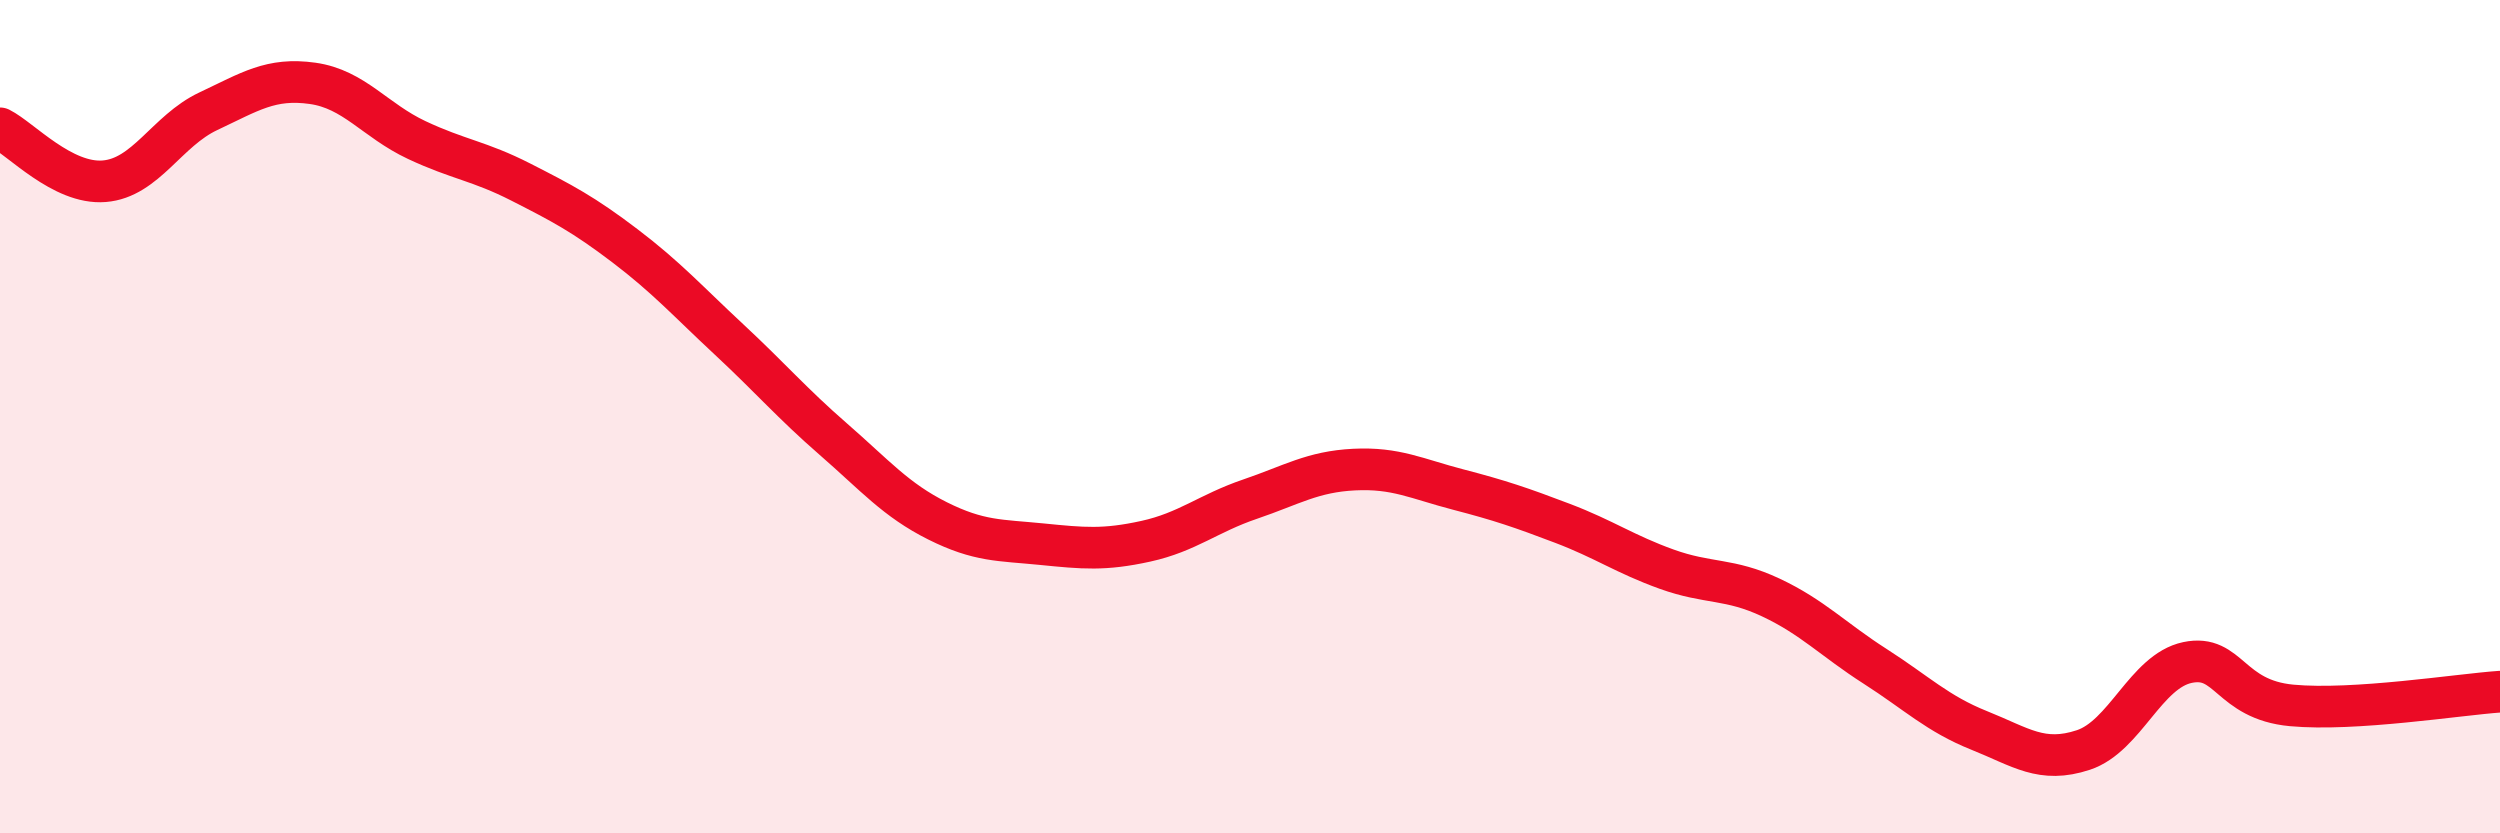
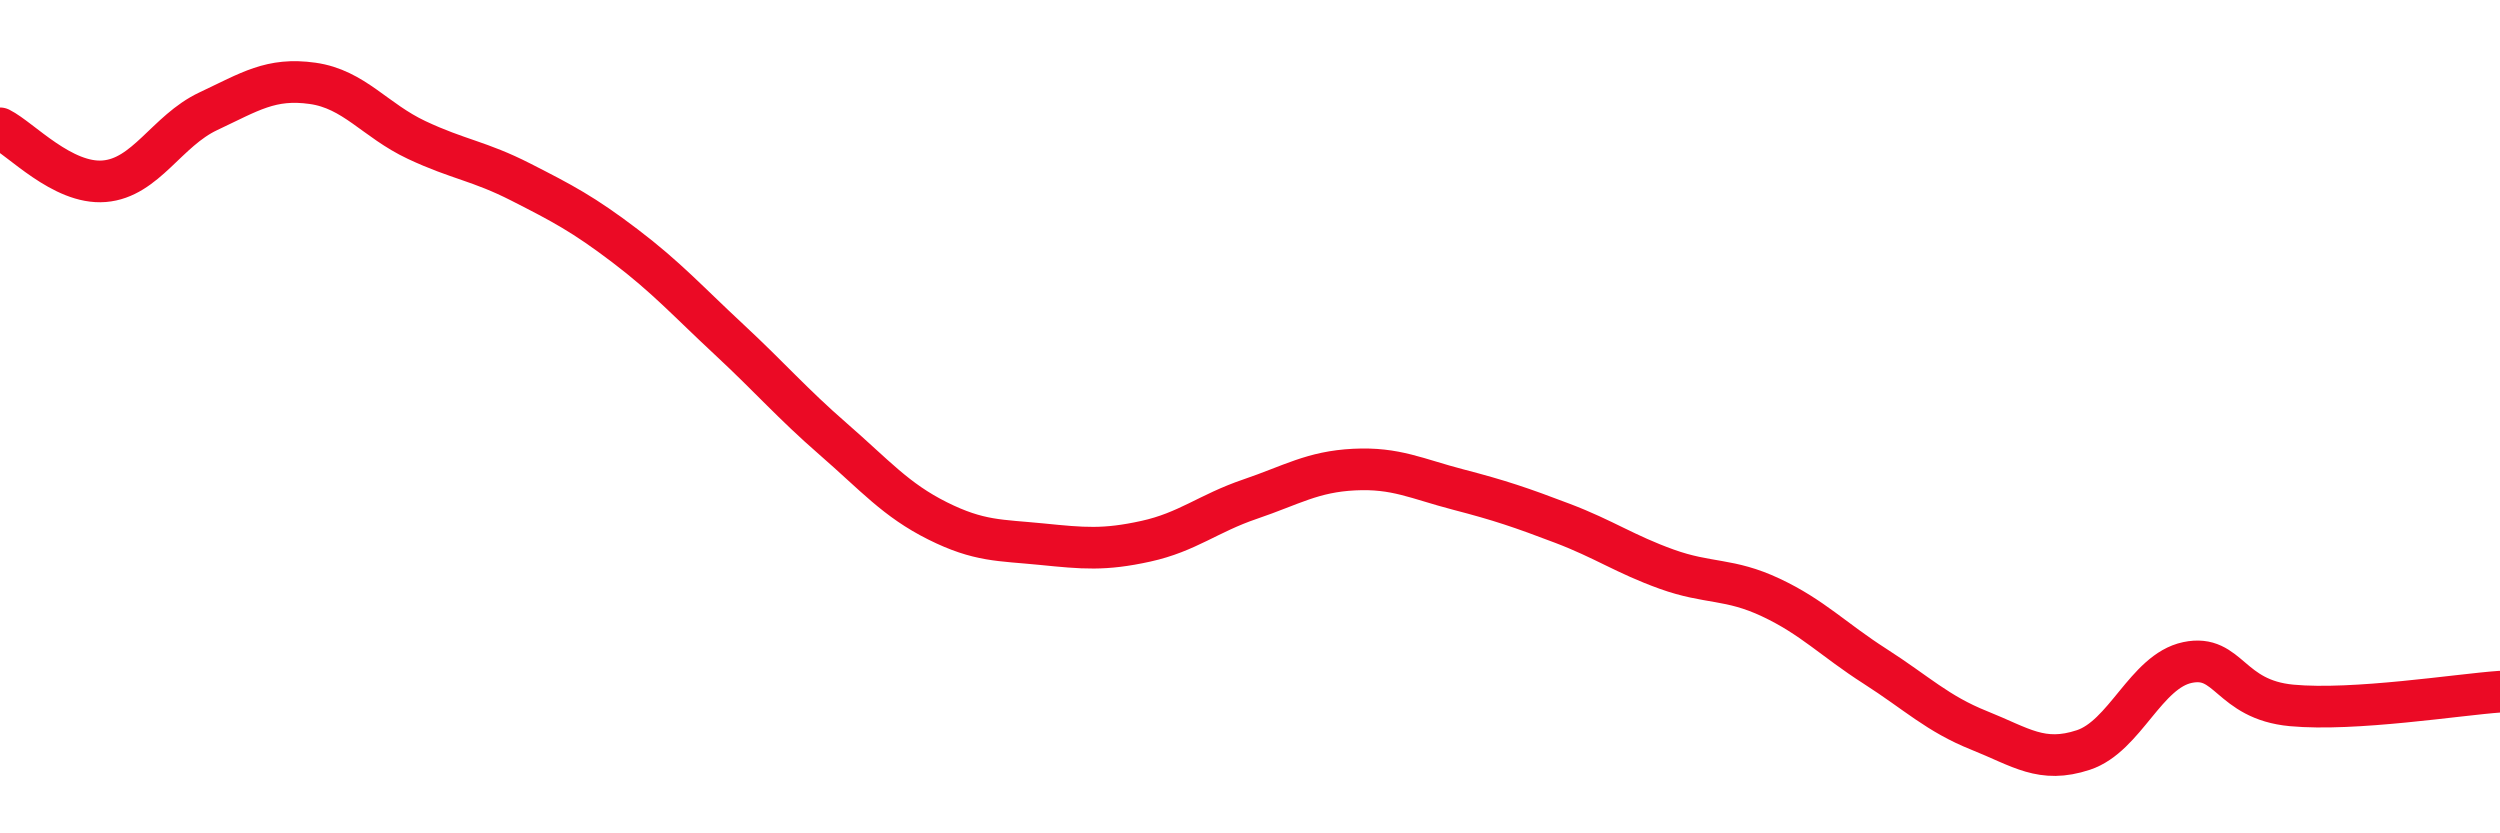
<svg xmlns="http://www.w3.org/2000/svg" width="60" height="20" viewBox="0 0 60 20">
-   <path d="M 0,3.08 C 0.5,3.33 1.5,4.43 2.5,4.35 C 3.5,4.27 4,3.14 5,2.67 C 6,2.2 6.5,1.86 7.5,2 C 8.5,2.14 9,2.89 10,3.36 C 11,3.83 11.5,3.86 12.5,4.37 C 13.5,4.88 14,5.14 15,5.9 C 16,6.66 16.5,7.22 17.5,8.15 C 18.5,9.08 19,9.67 20,10.54 C 21,11.41 21.5,12 22.5,12.5 C 23.5,13 24,12.96 25,13.06 C 26,13.16 26.5,13.21 27.5,12.99 C 28.5,12.77 29,12.32 30,11.98 C 31,11.64 31.5,11.32 32.5,11.27 C 33.5,11.22 34,11.49 35,11.75 C 36,12.01 36.5,12.18 37.5,12.56 C 38.5,12.94 39,13.3 40,13.66 C 41,14.02 41.5,13.87 42.5,14.34 C 43.5,14.81 44,15.35 45,15.99 C 46,16.63 46.5,17.13 47.5,17.53 C 48.5,17.93 49,18.33 50,18 C 51,17.67 51.5,16.11 52.5,15.9 C 53.5,15.69 53.5,16.79 55,16.93 C 56.5,17.07 59,16.67 60,16.6L60 20L0 20Z" fill="#EB0A25" opacity="0.1" stroke-linecap="round" stroke-linejoin="round" />
  <path d="M 0,3.08 C 0.5,3.33 1.5,4.43 2.5,4.35 C 3.5,4.27 4,3.14 5,2.67 C 6,2.2 6.5,1.86 7.5,2 C 8.5,2.14 9,2.89 10,3.36 C 11,3.83 11.5,3.86 12.5,4.37 C 13.5,4.88 14,5.14 15,5.9 C 16,6.66 16.5,7.22 17.5,8.15 C 18.5,9.08 19,9.67 20,10.54 C 21,11.41 21.5,12 22.5,12.5 C 23.5,13 24,12.96 25,13.06 C 26,13.16 26.5,13.21 27.5,12.99 C 28.5,12.77 29,12.32 30,11.98 C 31,11.64 31.5,11.32 32.5,11.27 C 33.5,11.22 34,11.49 35,11.75 C 36,12.01 36.5,12.18 37.5,12.56 C 38.5,12.94 39,13.3 40,13.66 C 41,14.02 41.5,13.87 42.5,14.34 C 43.5,14.81 44,15.35 45,15.99 C 46,16.63 46.5,17.13 47.5,17.53 C 48.5,17.93 49,18.33 50,18 C 51,17.67 51.5,16.11 52.5,15.9 C 53.5,15.69 53.5,16.79 55,16.93 C 56.5,17.07 59,16.67 60,16.6" stroke="#EB0A25" stroke-width="1" fill="none" stroke-linecap="round" stroke-linejoin="round" />
</svg>